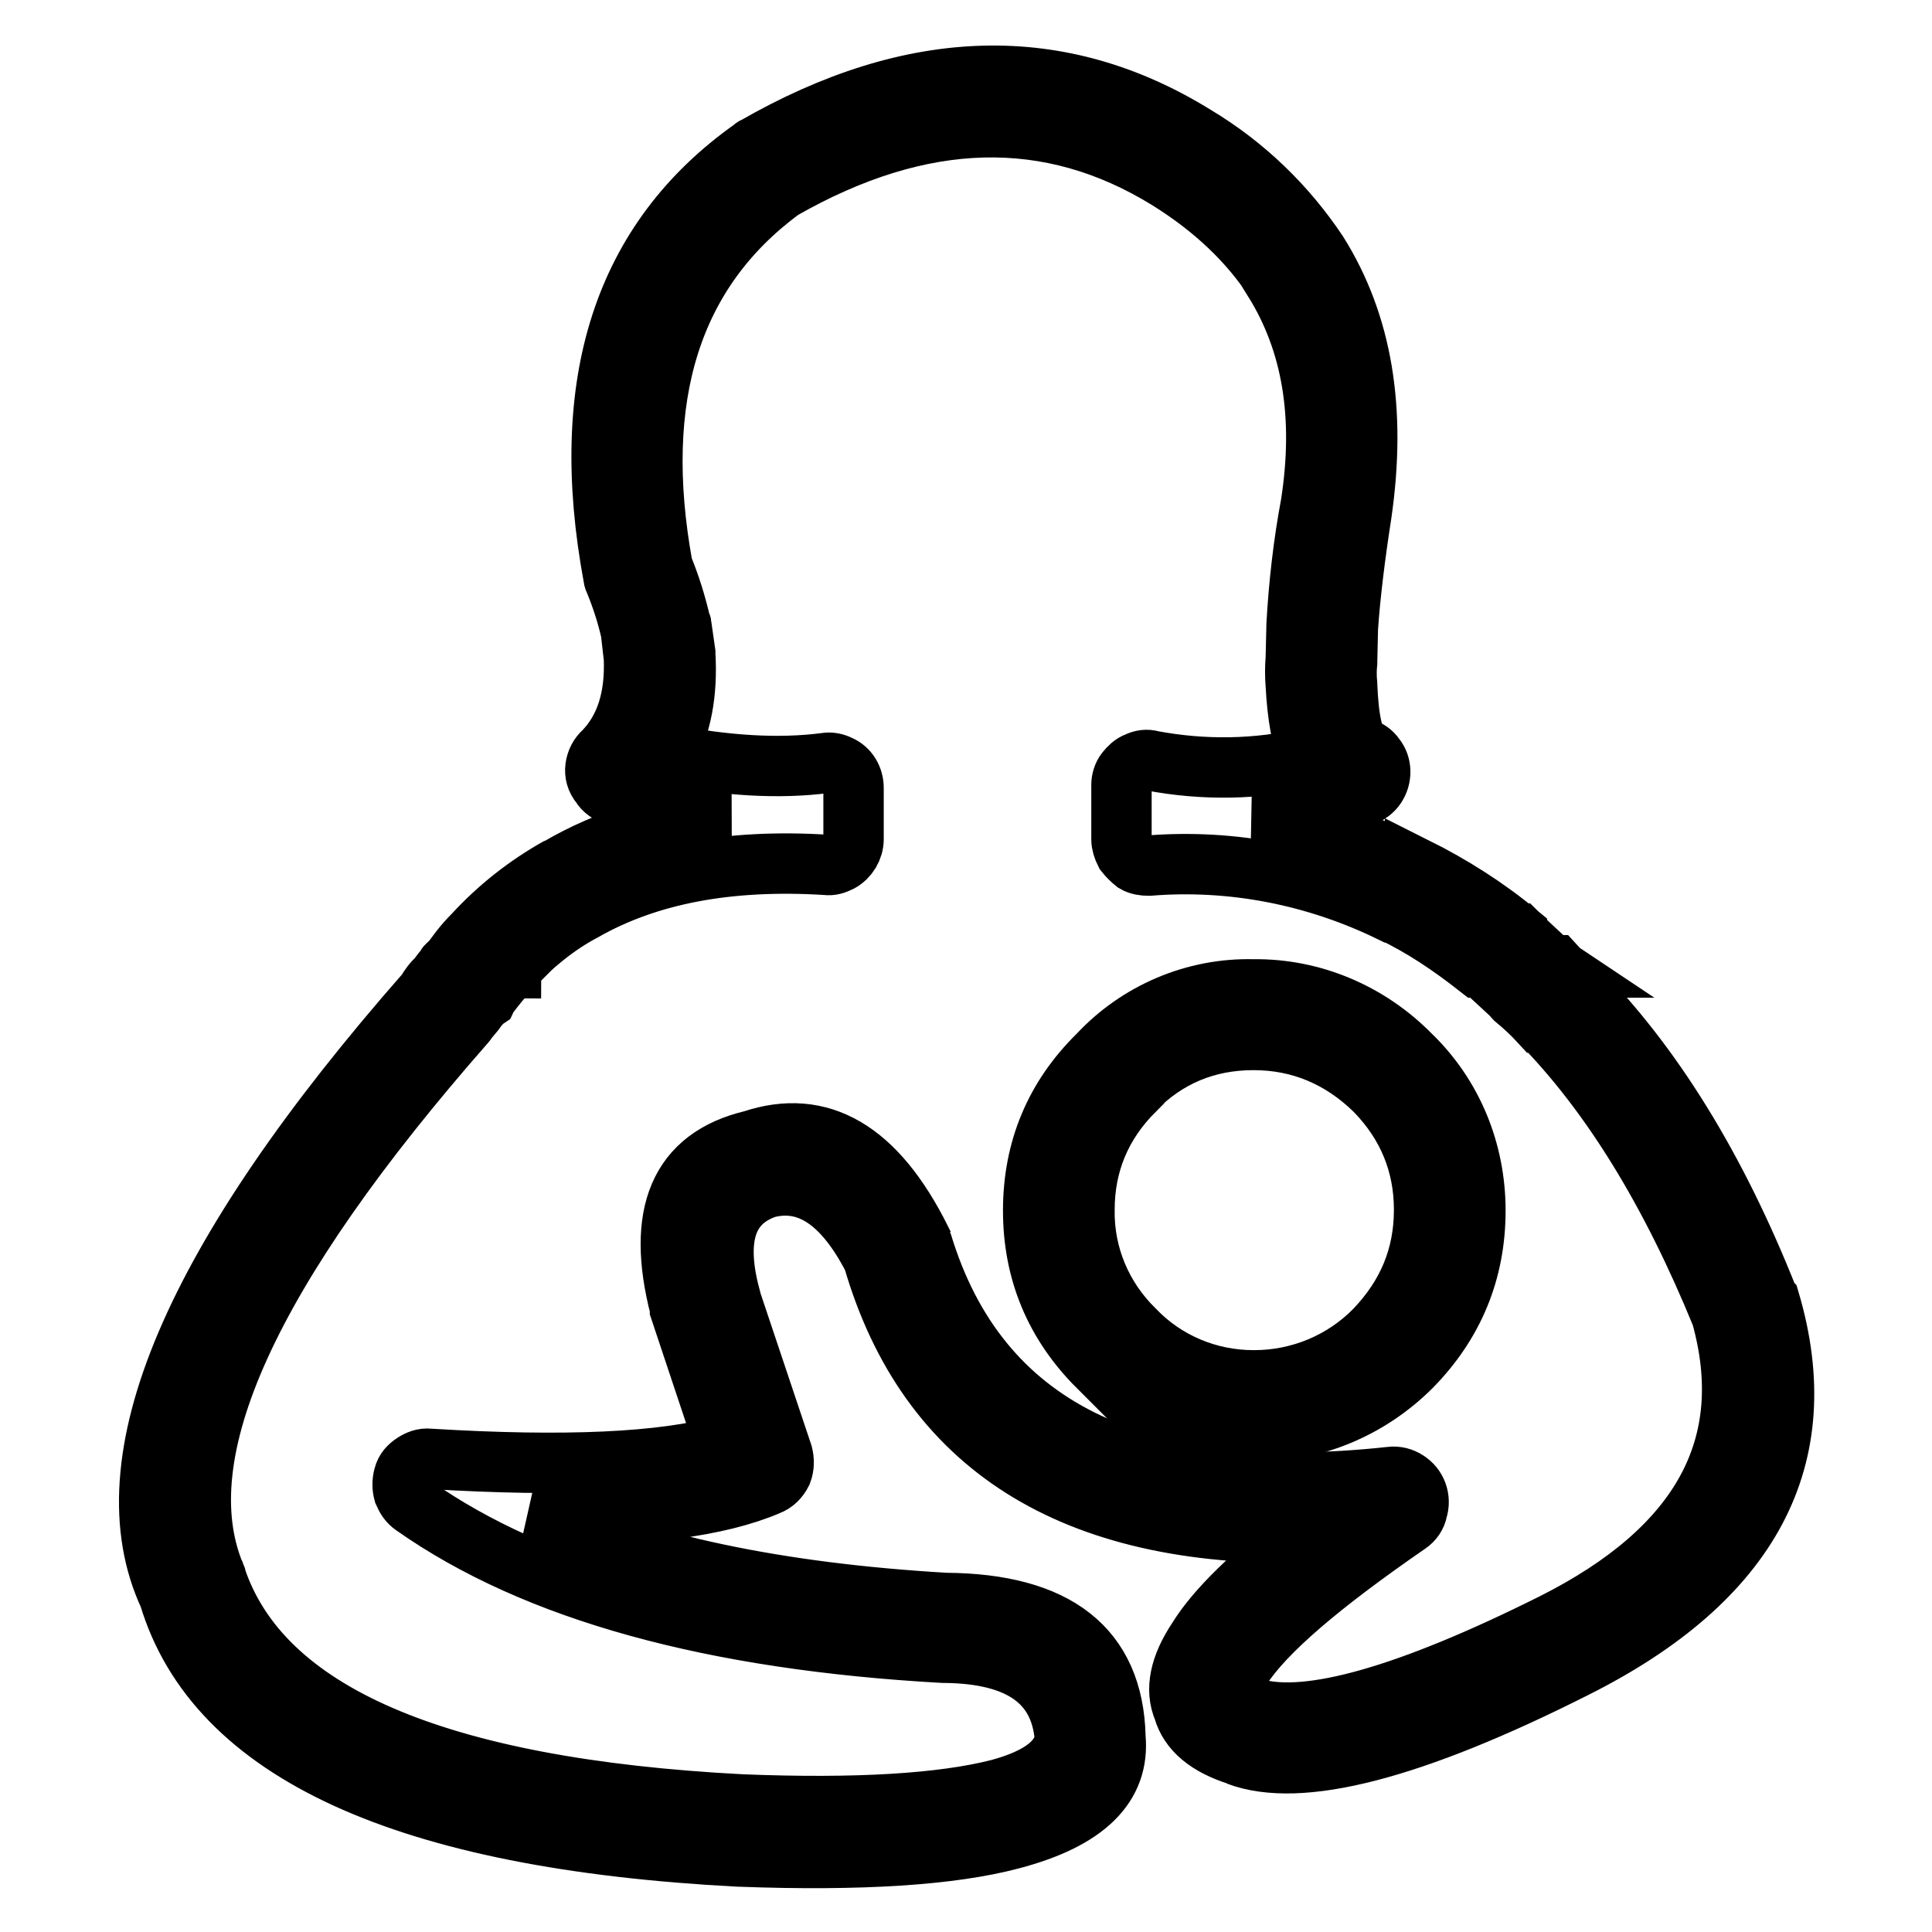
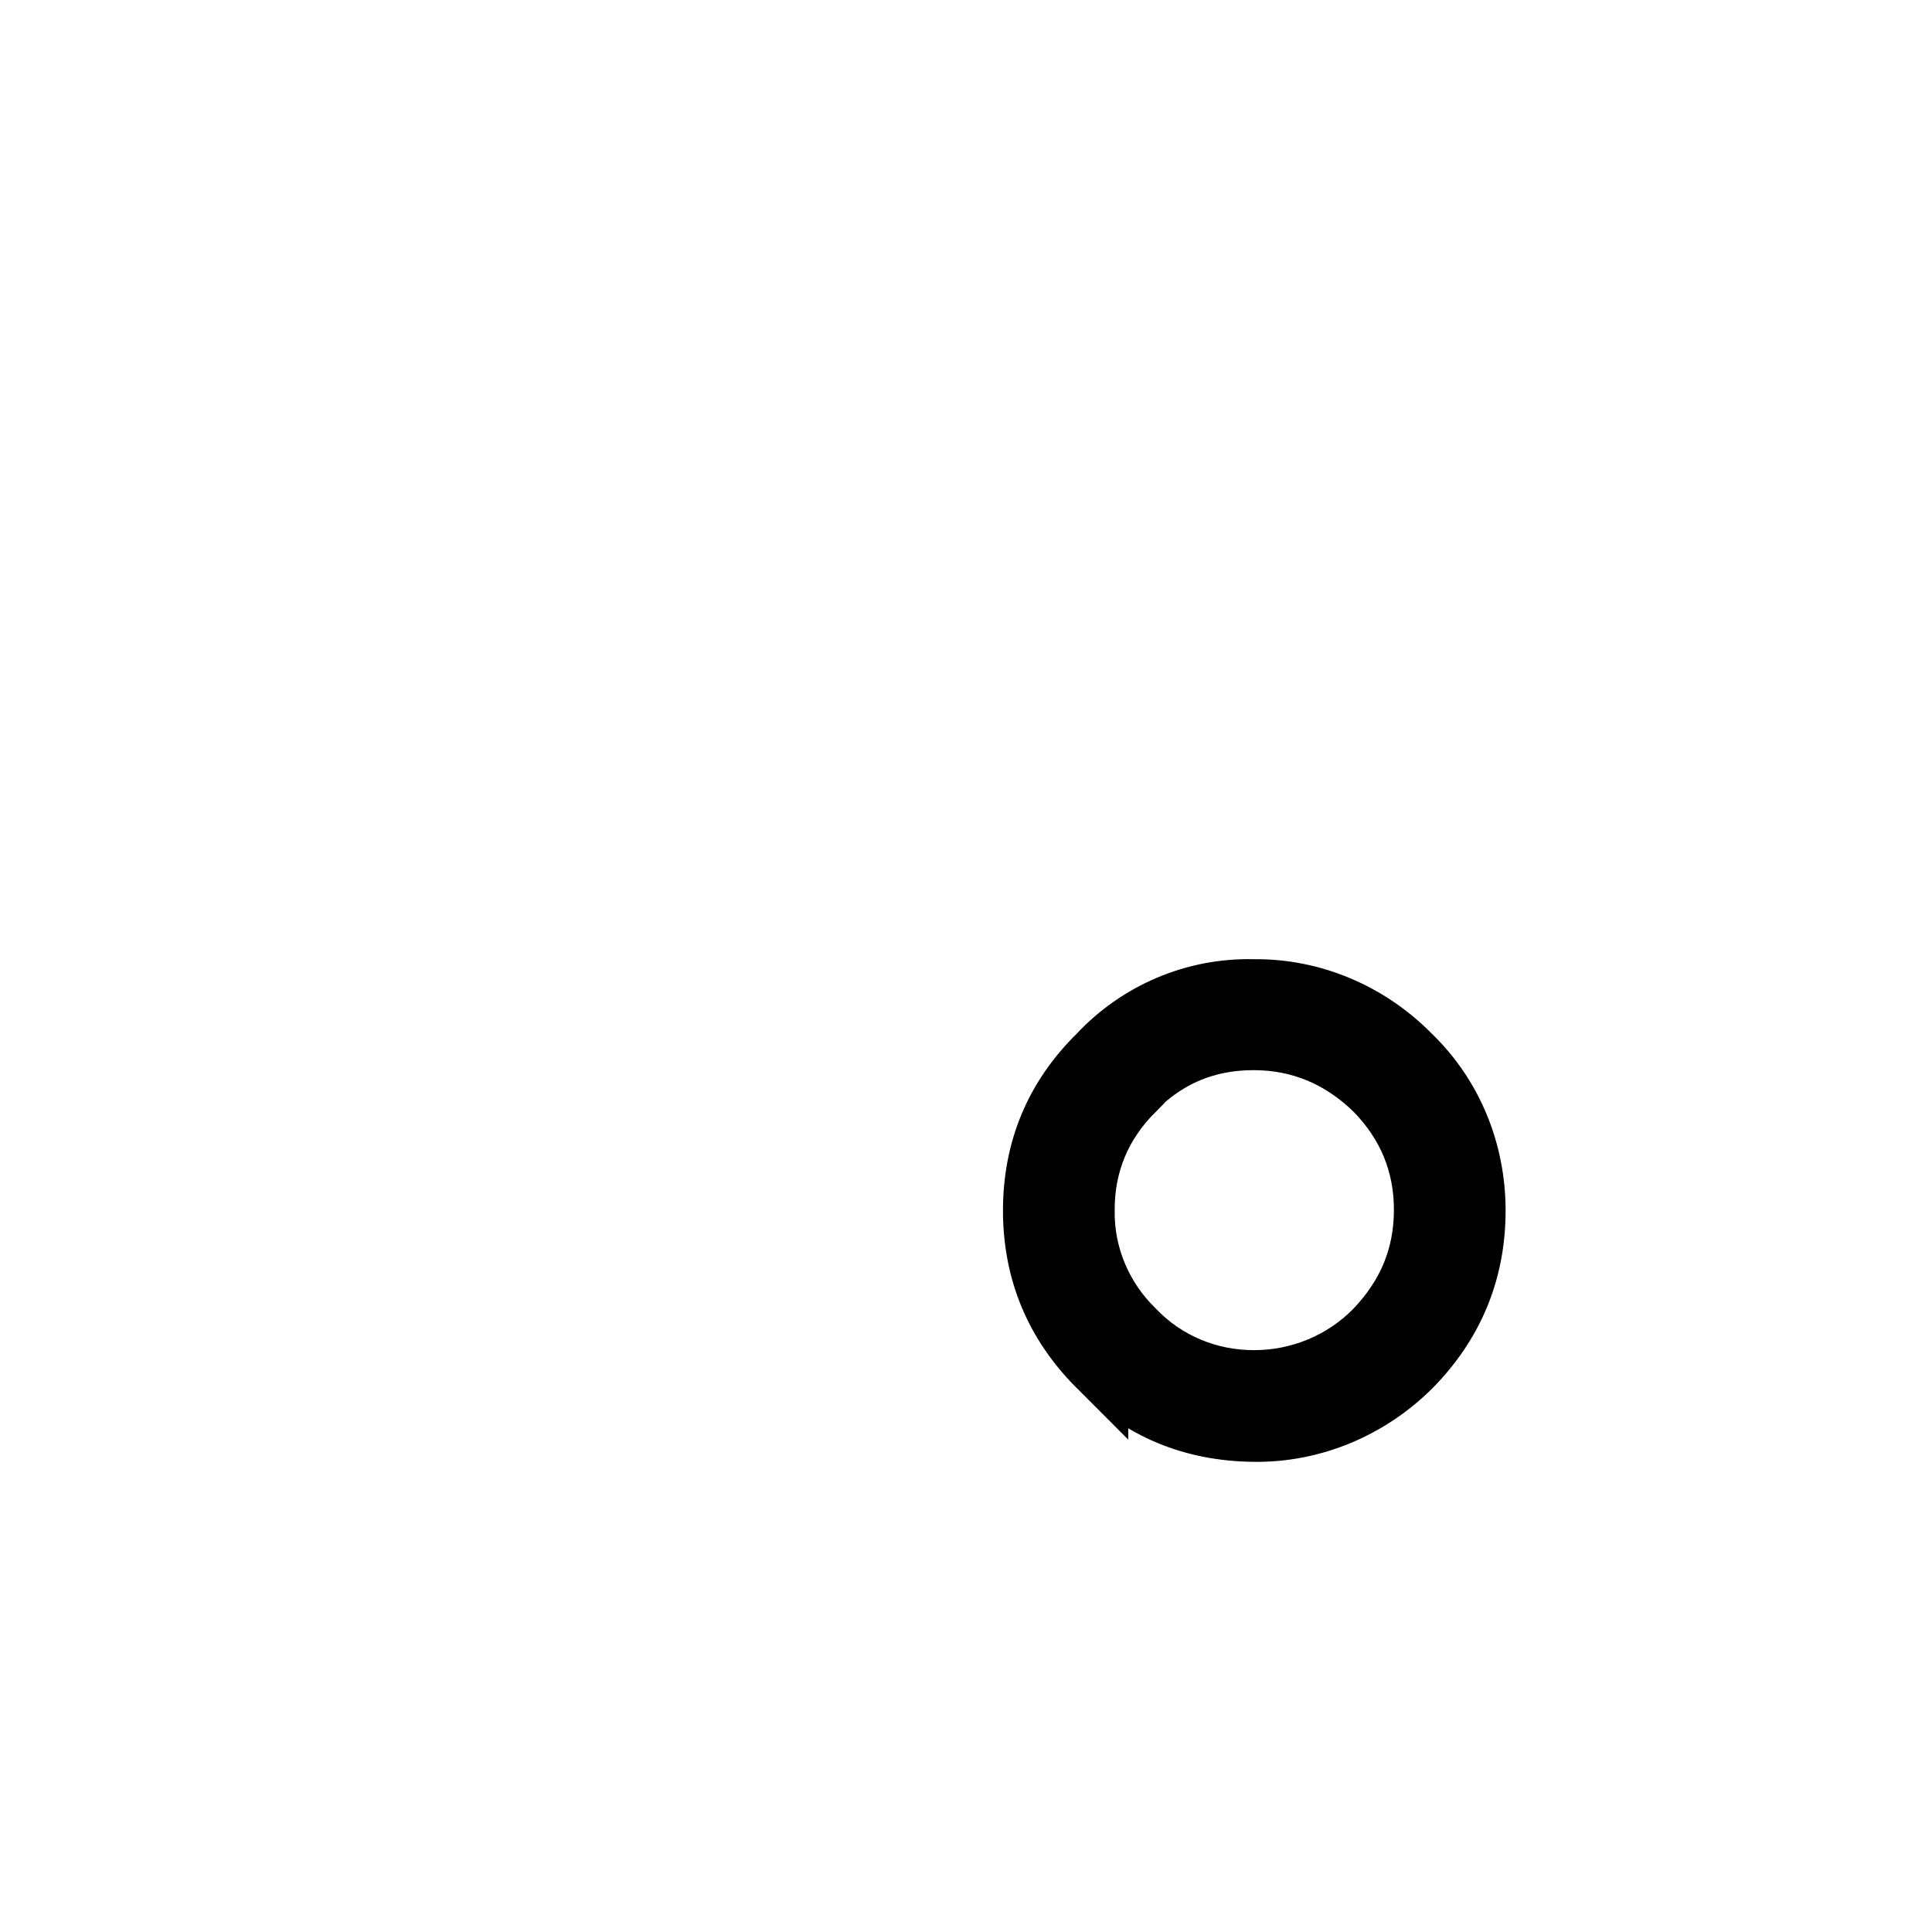
<svg xmlns="http://www.w3.org/2000/svg" version="1.1" x="0px" y="0px" viewBox="0 0 256 256" enable-background="new 0 0 256 256" xml:space="preserve">
  <g>
-     <path stroke-width="8" fill-opacity="0" stroke="#000000" d="M174.6,33.5c-4.2-6.3-9.7-11.6-16.2-15.5c-17.9-11.1-37.4-10.6-58.4,1.5c-0.1,0-0.2,0.1-0.3,0.2 C82.6,31.8,76.5,50.7,81.3,76.5c0,0.2,0.1,0.4,0.2,0.6c0.9,2.2,1.6,4.4,2.1,6.6l0.4,3.5c0.2,5.3-1.1,9.4-4,12.4 c-0.6,0.5-1,1.3-1.1,2.1c-0.1,0.8,0.1,1.6,0.7,2.3c0.4,0.7,1.1,1.1,1.8,1.4c5.5,1.4,10.5,2.3,15.2,2.7c-8.7,0.8-16.1,3.1-22.6,6.9 l0.1-0.1c-4.3,2.4-8.1,5.4-11.4,9l-0.1,0.1c-1.1,1.1-2,2.3-2.9,3.6h-0.1c-0.2,0.2-0.4,0.3-0.5,0.5h8.7c2.8-2.9,5.9-5.5,9.5-7.4 c8.6-4.9,19.3-6.9,32.2-6.1c0.6,0.1,1.2-0.1,1.8-0.4c1.1-0.6,1.8-1.8,1.8-3v-6.8c0-1.3-0.7-2.5-1.9-3c-0.6-0.3-1.2-0.4-1.8-0.3 c-6.1,0.8-13.2,0.4-21.2-1.2c2.1-3.6,2.9-8.1,2.6-13.2v-0.2L90.3,83c0-0.1,0-0.3-0.1-0.3c-0.6-2.6-1.4-5.2-2.4-7.6 c-4.1-22.5,1.1-39.2,15.8-50c18.4-10.5,35.5-11,51.2-1.3c6.1,3.8,10.8,8.3,14.1,13.4h-0.1c5.1,8.2,6.7,18,4.9,29.6 c-1,5.3-1.6,10.7-1.9,16v0.2l-0.1,4.2c-0.1,1.2-0.1,2.4,0,3.6c0.2,4,0.8,7.2,1.7,9.6c-6.8,1.6-13.9,1.7-20.8,0.4 c-0.6-0.2-1.3-0.1-1.9,0.2c-0.6,0.2-1.1,0.7-1.5,1.2c-0.4,0.5-0.6,1.2-0.6,1.8v7.2c0,0.6,0.2,1.2,0.5,1.8c0.4,0.5,0.8,0.9,1.3,1.3 c0.5,0.3,1.2,0.4,1.8,0.4c11.1-0.9,22.2,1.3,32.2,6.2h0.1c4,1.9,7.7,4.4,11.4,7.3h10.1c-0.3-0.2-0.7-0.5-0.9-0.7 c-1.3-1.3-2.7-2.5-4-3.8c-0.1,0-0.1,0-0.1-0.1c-4.1-3.4-8.7-6.3-13.5-8.7v0.1c-6.6-3.4-13.8-5.6-21.3-6.5c4.9-0.4,9.8-1.4,14.5-3 c0.6-0.3,1.2-0.7,1.6-1.3c0.8-1.2,0.8-2.8-0.1-3.9c-0.4-0.6-1-1-1.7-1.2c-1.2-0.8-1.8-3.6-2-8.3v-0.1c-0.1-1-0.1-2,0-2.9v-0.2 l0.1-4.4c0.3-4.3,0.9-9.3,1.8-15.1C182.4,54.3,180.5,42.9,174.6,33.5L174.6,33.5z M90.1,173.3v0.2l6,18c-8.2,2.3-21.2,2.9-39.2,1.8 c-0.8-0.1-1.5,0.2-2.1,0.6c-0.6,0.4-1.1,0.9-1.3,1.7c-0.2,0.7-0.2,1.5,0,2.2c0.3,0.7,0.7,1.3,1.3,1.7C71,210.9,94.5,217.3,125,219 h0.2c10,0.1,15.3,3.9,15.9,11.3c-0.3,3-3.2,5.3-8.8,6.8c-7.5,1.9-18.8,2.6-34,2C57.8,237,34.6,227,28.6,209 c-0.1-0.1-0.1-0.3-0.1-0.3c-6.7-16.1,4.4-40.4,33.2-73.2c0.1-0.1,0.2-0.3,0.2-0.3l1-1.2c0.1-0.1,0.1-0.2,0.2-0.3 c0.4-0.5,0.8-1,1.4-1.4c0.1-0.2,0.1-0.3,0.2-0.4c0.9-1.2,1.8-2.3,2.9-3.5c0-0.1,0-0.1,0.1-0.1c0-0.1,0.1-0.1,0.2-0.2h-8.7 c-0.4,0.4-0.8,0.9-1.2,1.5c-0.6,0.5-1.1,1.2-1.5,1.9c-31.1,35.4-42.4,62.2-34.1,80c6.2,20.7,31.4,32.2,75.5,34.5h0.1 c16.1,0.6,28.1-0.2,36-2.3c9.9-2.6,14.4-7.1,13.8-13.5v-0.1c-0.3-11.7-7.8-17.6-22.5-17.7c-22.2-1.3-40.4-5.1-54.6-11.6 c14.3,0.2,24.6-1.2,31.1-4c0.8-0.3,1.4-0.9,1.8-1.7c0.3-0.8,0.3-1.6,0.1-2.4l-7.1-21.2l0.1,0.1c-2-7.7-0.4-12.4,4.9-14.2 c5.5-1.4,10.2,1.8,14.1,9.4c7.2,24.8,26.4,36.9,57.4,36.3c-7.2,5.5-12,10.2-14.4,14.1c-2.4,3.6-3,6.7-1.9,9.3 c0.8,2.8,3.2,4.8,7.3,6.1h-0.1c8.2,3.1,23.1-0.7,44.7-11.6c23.3-11.7,31.9-27.9,25.8-48.6c-0.1-0.1-0.1-0.3-0.2-0.3 c-6.9-17.4-15.4-31.1-25.4-41.2v-0.1c-1-1-2-1.9-2.9-2.9h-10.1c0.2,0.2,0.5,0.4,0.8,0.6l3.9,3.6c0,0.1,0,0.1,0.1,0.2 c1.1,0.9,2.3,2,3.4,3.2h0.1c9.3,9.5,17.2,22.4,23.9,38.8c4.8,17.3-2.6,30.9-22.3,40.8c-19.2,9.6-32.4,13.3-39.5,11.3 c-1.6-0.5-2.6-1.2-3-1.9c-0.1-0.9,0.2-2.1,1.2-3.5c3.1-4.8,10.5-11.1,22.1-19.1c0.6-0.4,1.1-1.1,1.2-1.8c0.5-1.5-0.1-3.1-1.4-3.9 c-0.6-0.4-1.4-0.6-2.1-0.5c-34,3.7-54.7-6.6-62.1-30.9c-0.1-0.3-0.2-0.4-0.2-0.6c-5.9-11.8-13.3-16.1-22.3-13.1 C90,153.4,86.9,160.9,90.1,173.3L90.1,173.3z" />
    <path stroke-width="8" fill-opacity="0" stroke="#000000" d="M186.9,139.8c-5.5-5.6-13-8.8-20.8-8.7c-7.8-0.2-15.3,3-20.6,8.7c-5.7,5.6-8.6,12.5-8.6,20.6 c0,8.1,2.9,15,8.6,20.7v-0.1c5.6,5.8,12.5,8.6,20.6,8.7h0.1c7.8,0.1,15.3-3.1,20.8-8.6c5.6-5.7,8.5-12.6,8.5-20.7 C195.5,152.6,192.5,145.2,186.9,139.8L186.9,139.8z M166.1,137.8c6.2,0,11.6,2.3,16.1,6.7c4.3,4.4,6.5,9.7,6.5,15.8 c0,6.2-2.2,11.4-6.5,15.9c-4.2,4.3-10,6.7-16,6.7h-0.1c-6,0-11.7-2.4-15.8-6.7c-4.3-4.2-6.7-9.9-6.6-15.9c0-6.1,2.2-11.4,6.6-15.8 v-0.1C154.6,140,159.9,137.8,166.1,137.8L166.1,137.8z" />
  </g>
</svg>